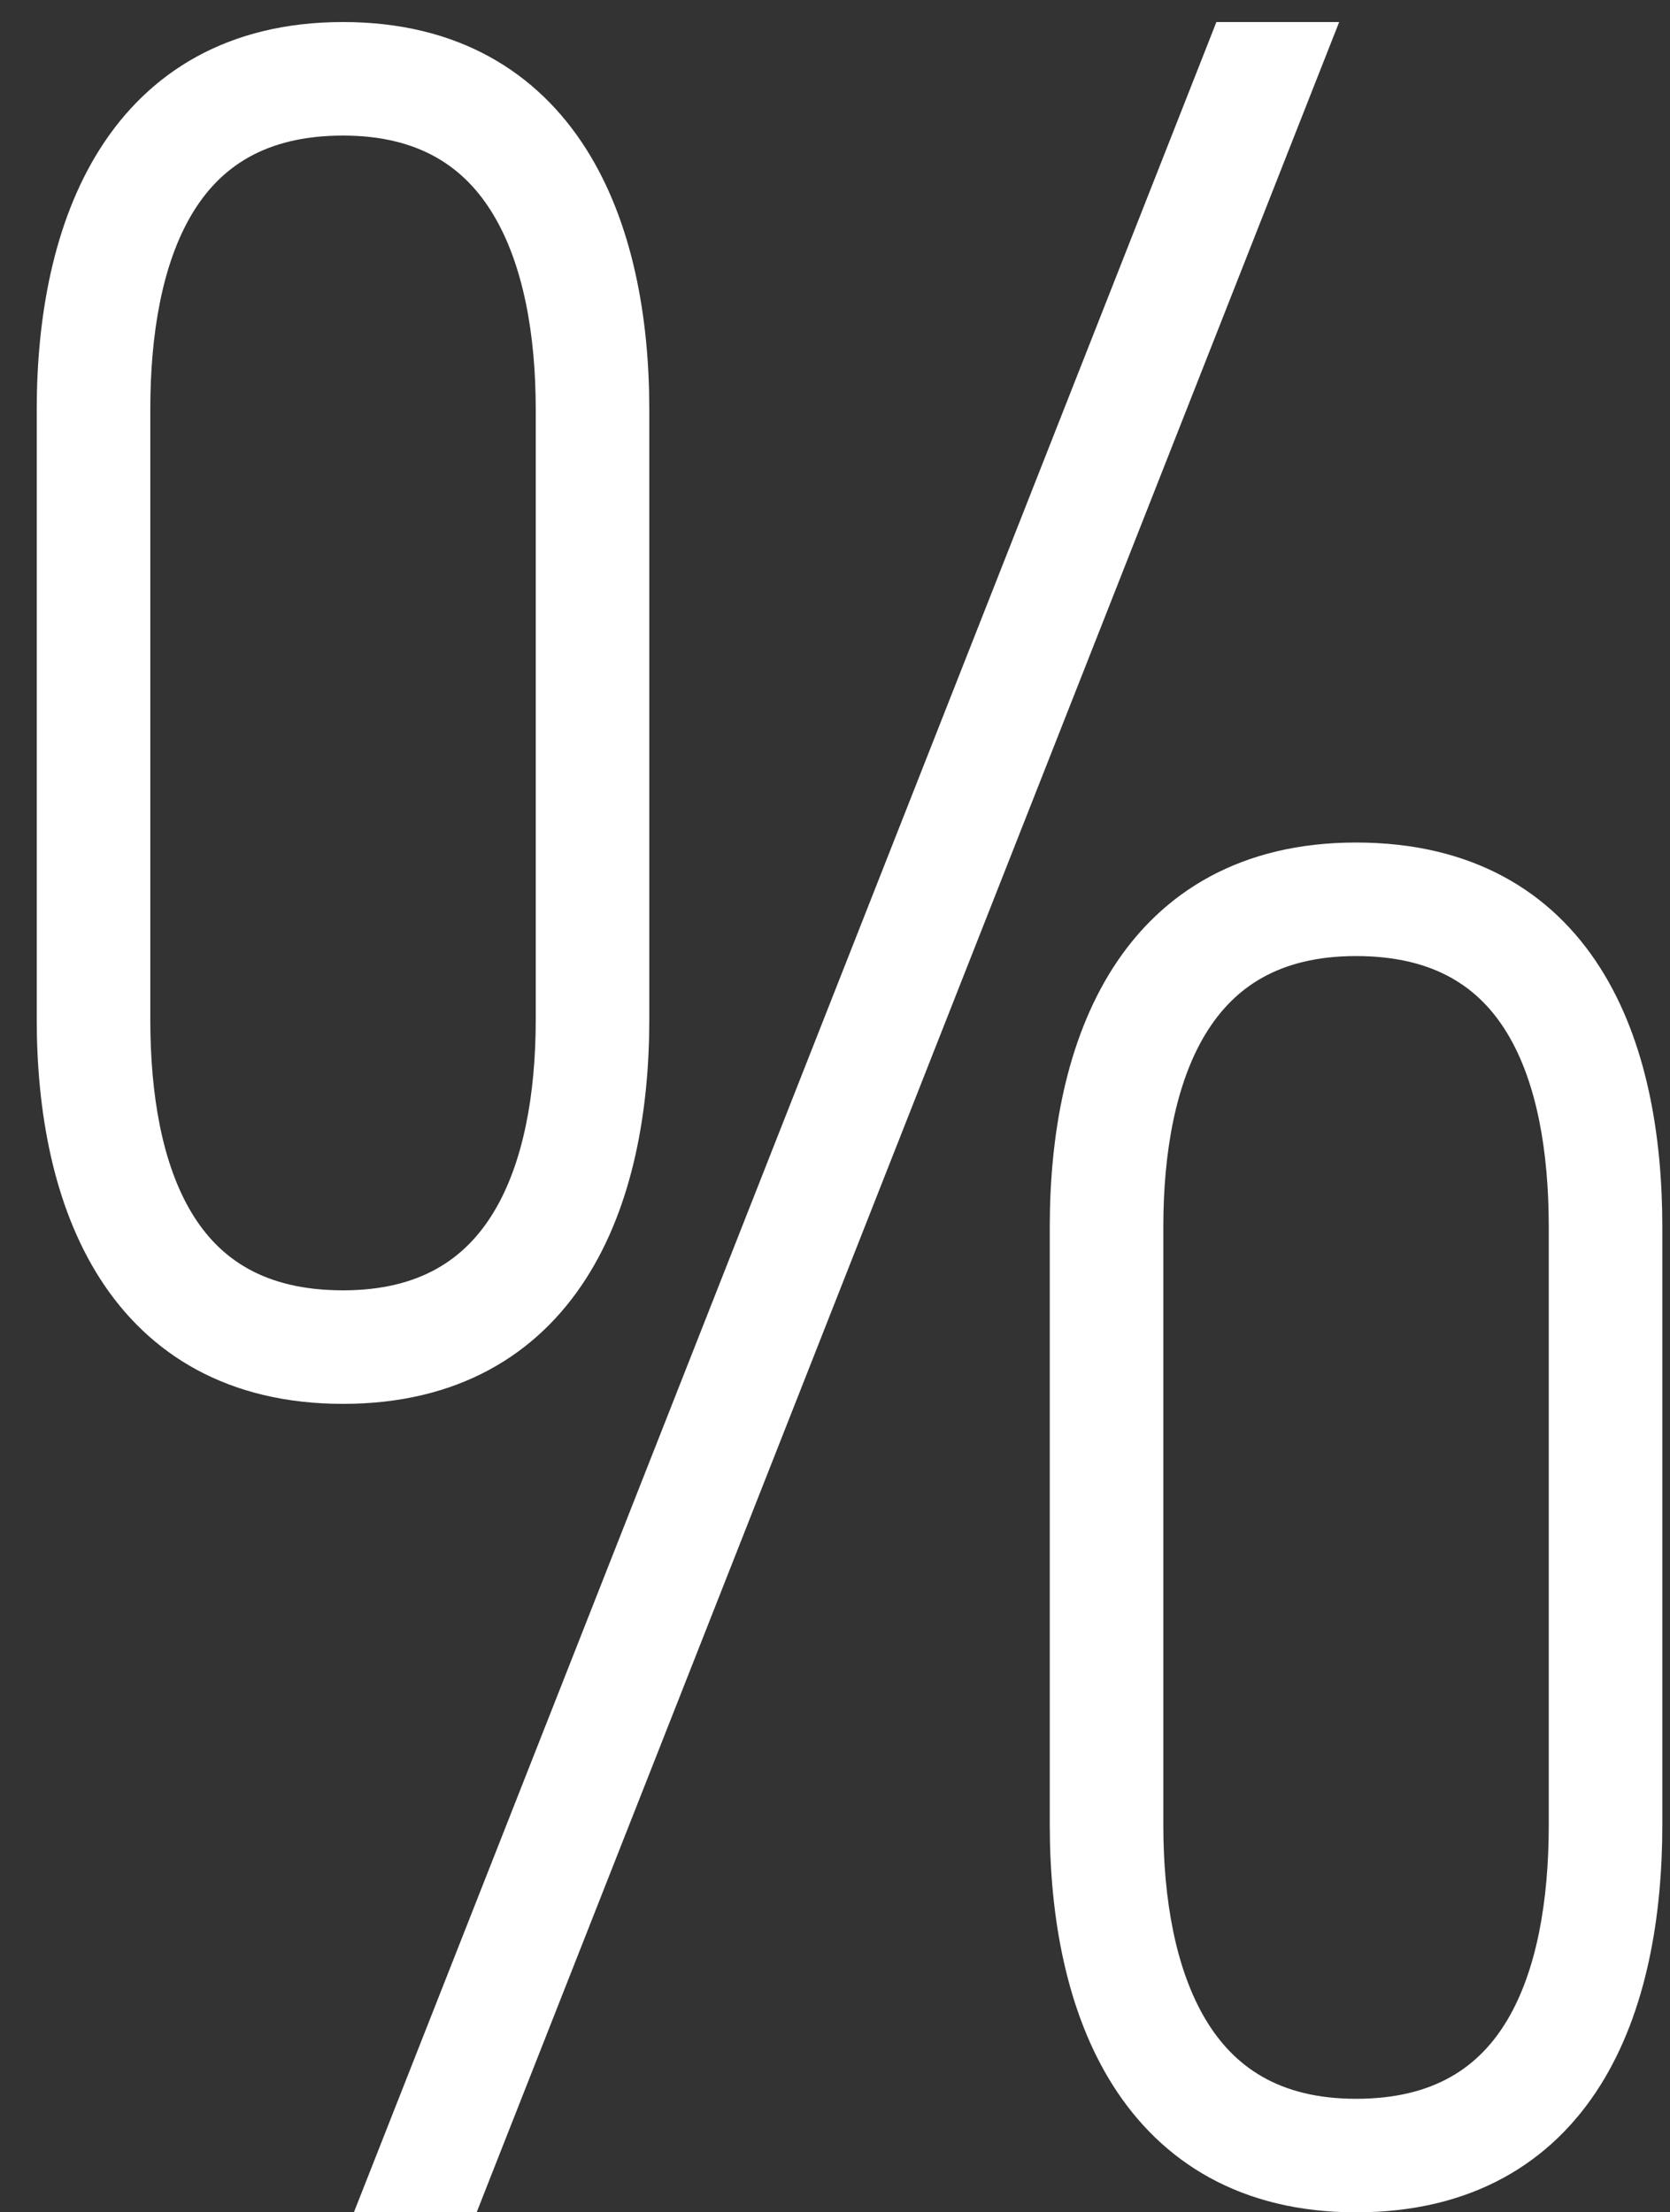
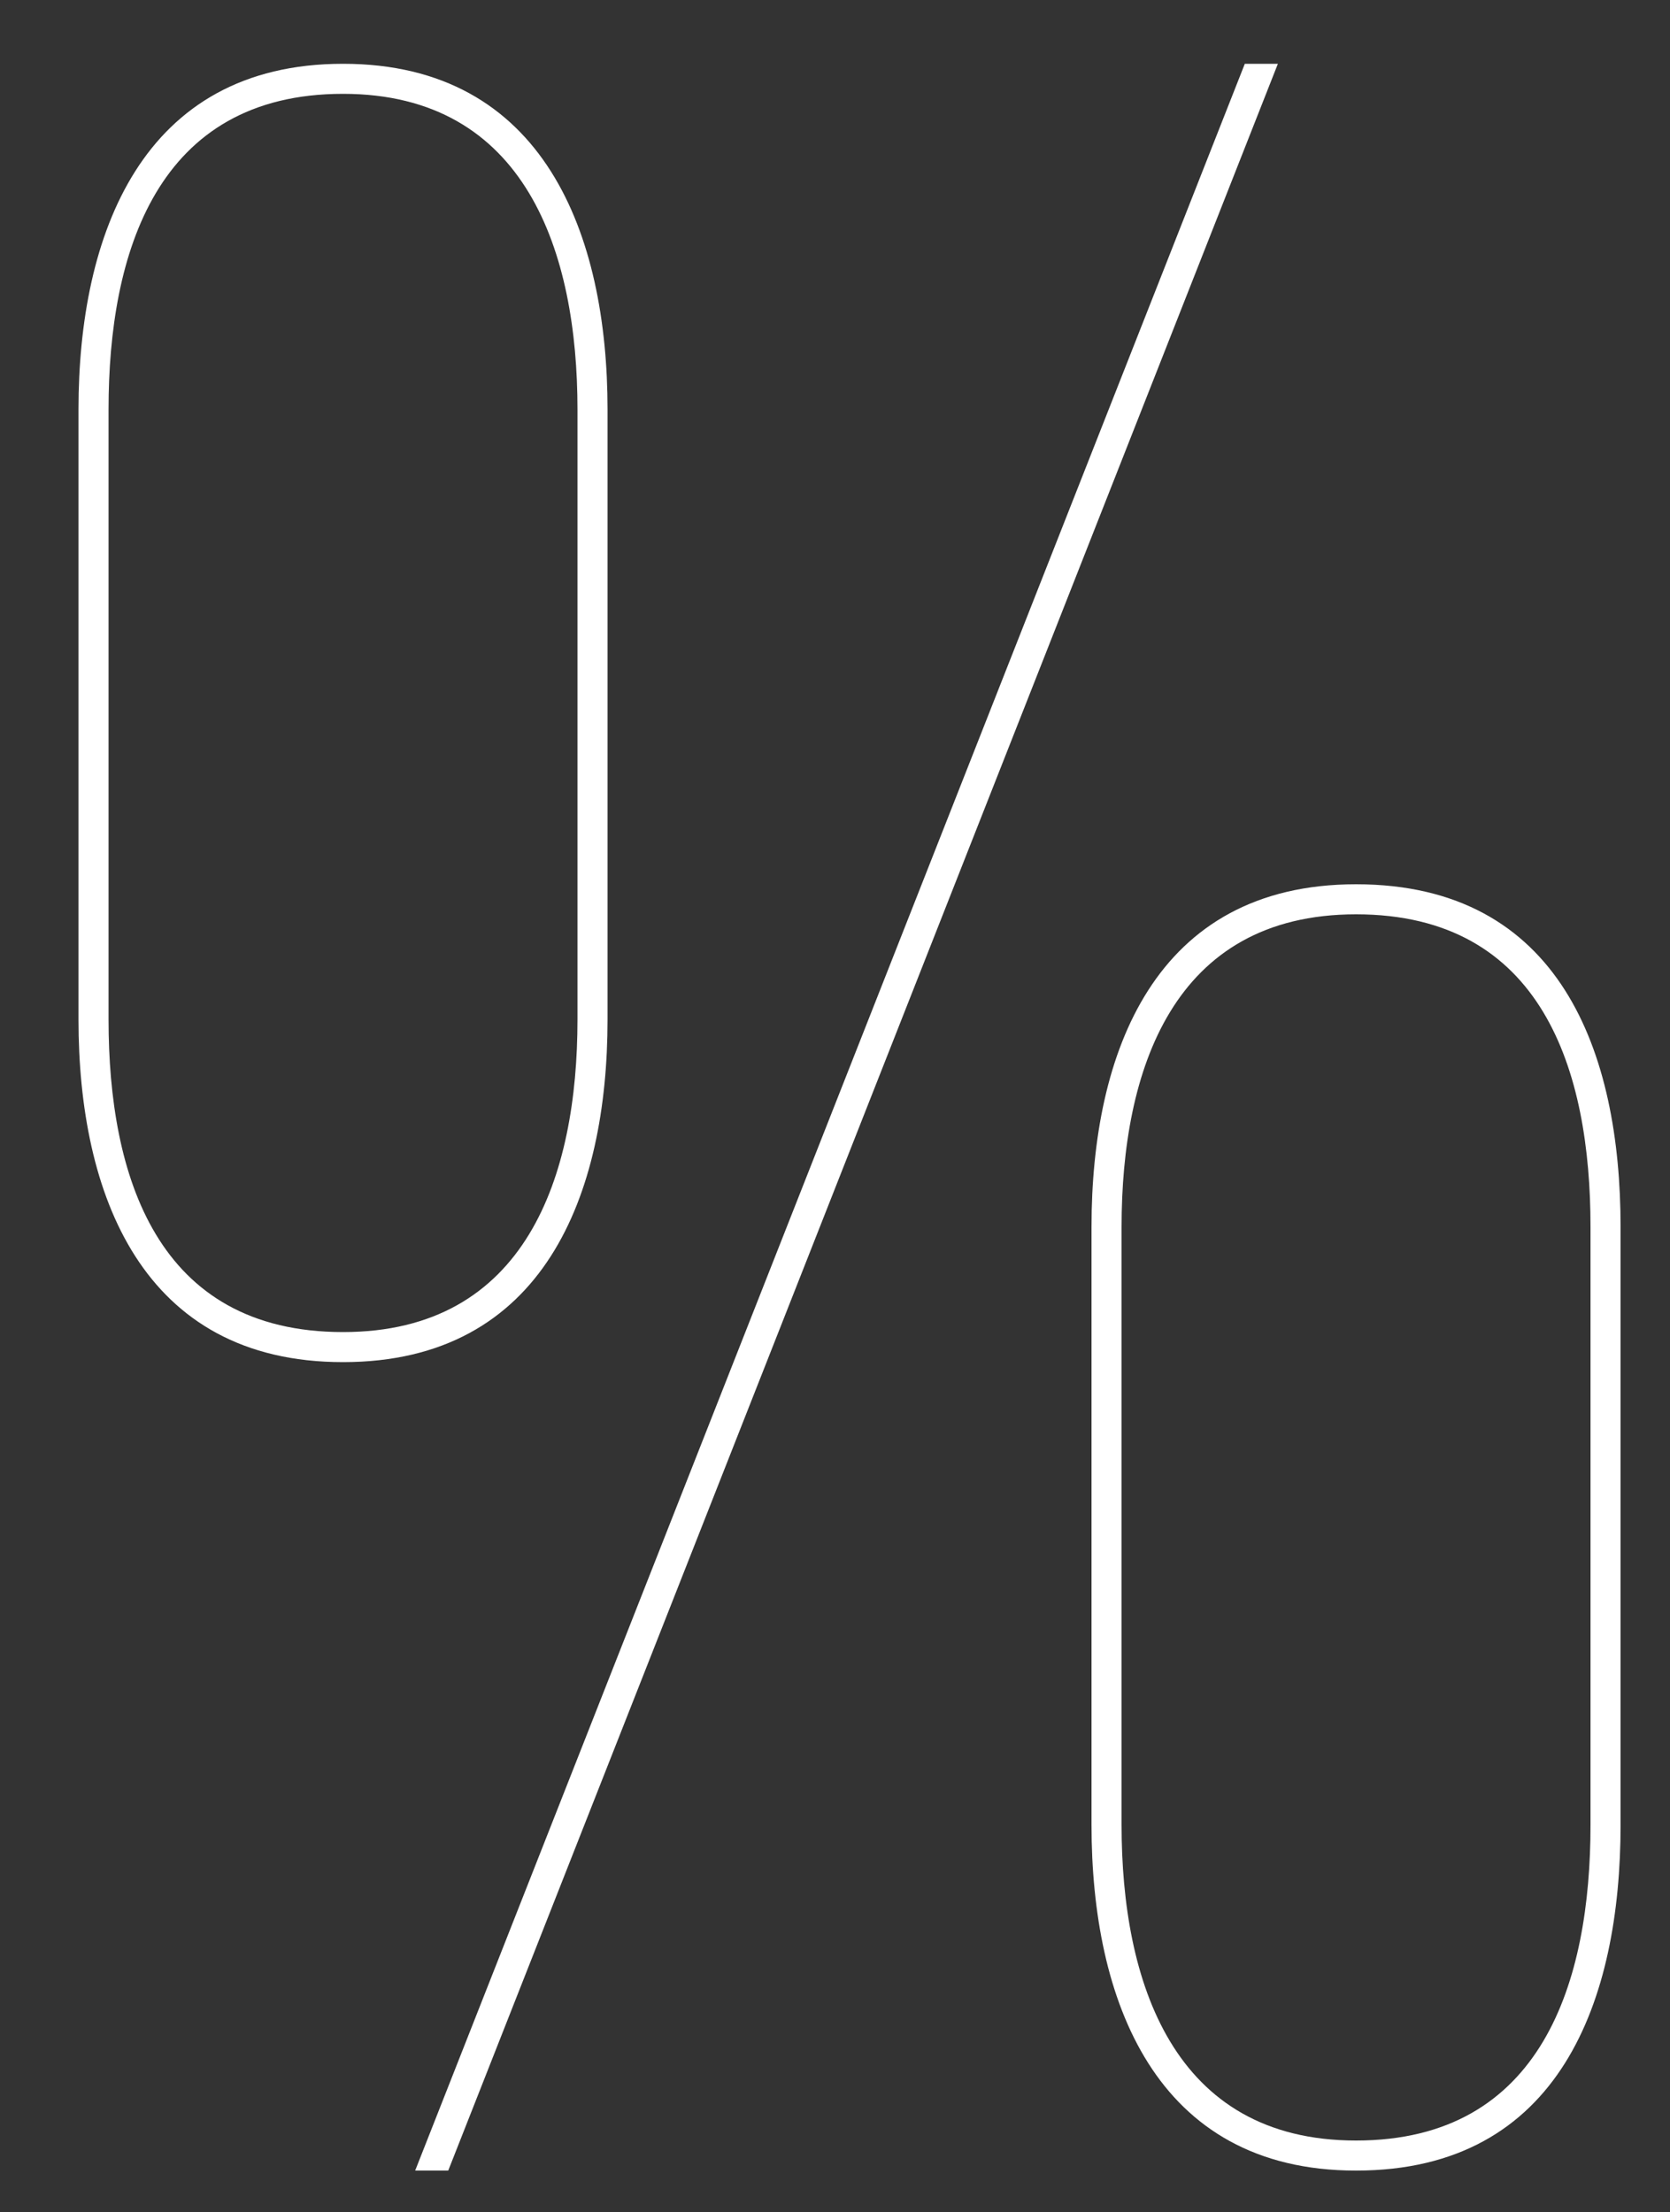
<svg xmlns="http://www.w3.org/2000/svg" width="40" height="53" viewBox="0 0 40 53" fill="none">
  <rect x="0" y="0" width="40" height="53" fill="#333333" stroke="none" />
  <path d="M8.216 1.528C3.392 1.528 1.88 5.632 1.88 9.808V24.424C1.88 28.6 3.392 32.632 8.216 32.632C13.04 32.632 14.552 28.6 14.552 24.424V9.808C14.552 5.632 13.04 1.528 8.216 1.528ZM29.816 1.528L9.944 52H10.736L30.608 1.528H29.816ZM8.216 2.248C12.608 2.248 13.832 6.064 13.832 9.808V24.424C13.832 28.168 12.608 31.912 8.216 31.912C3.752 31.912 2.6 28.168 2.6 24.424V9.808C2.6 6.064 3.752 2.248 8.216 2.248ZM32.48 21.184C27.656 21.184 26.144 25.216 26.144 29.392V43.72C26.144 47.896 27.656 52 32.48 52C37.376 52 38.816 47.896 38.816 43.72V29.392C38.816 25.216 37.376 21.184 32.48 21.184ZM32.48 21.904C36.944 21.904 38.096 25.648 38.096 29.392V43.72C38.096 47.464 36.944 51.28 32.48 51.28C28.088 51.28 26.864 47.464 26.864 43.72V29.392C26.864 25.648 28.088 21.904 32.48 21.904Z" fill="white" />
-   <path d="M29.816 1.528V0.528H29.135L28.886 1.162L29.816 1.528ZM9.944 52L9.014 51.634L8.476 53H9.944V52ZM10.736 52V53H11.417L11.666 52.366L10.736 52ZM30.608 1.528L31.538 1.894L32.076 0.528H30.608V1.528ZM8.216 0.528C5.463 0.528 3.56 1.728 2.394 3.567C1.27 5.34 0.88 7.627 0.88 9.808H2.88C2.88 7.813 3.246 5.96 4.084 4.637C4.88 3.38 6.145 2.528 8.216 2.528V0.528ZM0.88 9.808V24.424H2.88V9.808H0.88ZM0.88 24.424C0.88 26.605 1.27 28.876 2.397 30.634C3.566 32.457 5.471 33.632 8.216 33.632V31.632C6.137 31.632 4.874 30.791 4.081 29.554C3.246 28.252 2.88 26.419 2.88 24.424H0.88ZM8.216 33.632C10.961 33.632 12.866 32.457 14.035 30.634C15.162 28.876 15.552 26.605 15.552 24.424H13.552C13.552 26.419 13.186 28.252 12.351 29.554C11.558 30.791 10.295 31.632 8.216 31.632V33.632ZM15.552 24.424V9.808H13.552V24.424H15.552ZM15.552 9.808C15.552 7.627 15.162 5.34 14.038 3.567C12.872 1.728 10.969 0.528 8.216 0.528V2.528C10.287 2.528 11.552 3.38 12.348 4.637C13.186 5.96 13.552 7.813 13.552 9.808H15.552ZM28.886 1.162L9.014 51.634L10.874 52.366L30.747 1.894L28.886 1.162ZM9.944 53H10.736V51H9.944V53ZM11.666 52.366L31.538 1.894L29.677 1.162L9.806 51.634L11.666 52.366ZM30.608 0.528H29.816V2.528H30.608V0.528ZM8.216 3.248C10.058 3.248 11.138 4.015 11.814 5.139C12.534 6.337 12.832 8.015 12.832 9.808H14.832C14.832 7.857 14.518 5.755 13.528 4.109C12.494 2.389 10.766 1.248 8.216 1.248V3.248ZM12.832 9.808V24.424H14.832V9.808H12.832ZM12.832 24.424C12.832 26.217 12.534 27.875 11.817 29.052C11.145 30.155 10.066 30.912 8.216 30.912V32.912C10.758 32.912 12.487 31.797 13.525 30.092C14.518 28.461 14.832 26.375 14.832 24.424H12.832ZM8.216 30.912C6.325 30.912 5.251 30.151 4.591 29.056C3.883 27.881 3.6 26.225 3.6 24.424H1.6C1.6 26.367 1.893 28.455 2.877 30.088C3.909 31.801 5.643 32.912 8.216 32.912V30.912ZM3.6 24.424V9.808H1.6V24.424H3.6ZM3.6 9.808C3.6 8.007 3.883 6.33 4.593 5.135C5.257 4.019 6.333 3.248 8.216 3.248V1.248C5.635 1.248 3.903 2.385 2.875 4.113C1.893 5.762 1.6 7.865 1.6 9.808H3.6ZM32.48 20.184C29.735 20.184 27.83 21.359 26.661 23.182C25.534 24.94 25.144 27.211 25.144 29.392H27.144C27.144 27.397 27.51 25.564 28.345 24.262C29.138 23.025 30.401 22.184 32.48 22.184V20.184ZM25.144 29.392V43.72H27.144V29.392H25.144ZM25.144 43.72C25.144 45.901 25.534 48.188 26.658 49.961C27.824 51.8 29.727 53 32.48 53V51C30.409 51 29.144 50.148 28.348 48.891C27.51 47.568 27.144 45.715 27.144 43.72H25.144ZM32.48 53C35.264 53 37.172 51.803 38.331 49.958C39.446 48.182 39.816 45.894 39.816 43.72H37.816C37.816 45.722 37.466 47.574 36.637 48.894C35.852 50.145 34.592 51 32.48 51V53ZM39.816 43.72V29.392H37.816V43.72H39.816ZM39.816 29.392C39.816 27.218 39.446 24.946 38.328 23.186C37.166 21.356 35.257 20.184 32.48 20.184V22.184C34.599 22.184 35.858 23.028 36.64 24.258C37.466 25.558 37.816 27.39 37.816 29.392H39.816ZM32.48 22.904C34.371 22.904 35.445 23.665 36.105 24.76C36.813 25.935 37.096 27.591 37.096 29.392H39.096C39.096 27.449 38.803 25.361 37.819 23.728C36.787 22.015 35.053 20.904 32.48 20.904V22.904ZM37.096 29.392V43.72H39.096V29.392H37.096ZM37.096 43.72C37.096 45.521 36.813 47.198 36.103 48.393C35.439 49.509 34.363 50.28 32.48 50.28V52.28C35.061 52.28 36.793 51.143 37.821 49.415C38.803 47.766 39.096 45.663 39.096 43.72H37.096ZM32.48 50.28C30.638 50.28 29.558 49.513 28.882 48.389C28.162 47.191 27.864 45.513 27.864 43.72H25.864C25.864 45.671 26.178 47.773 27.168 49.419C28.202 51.139 29.93 52.28 32.48 52.28V50.28ZM27.864 43.72V29.392H25.864V43.72H27.864ZM27.864 29.392C27.864 27.599 28.162 25.941 28.879 24.764C29.551 23.661 30.63 22.904 32.48 22.904V20.904C29.938 20.904 28.209 22.019 27.171 23.724C26.178 25.355 25.864 27.441 25.864 29.392H27.864Z" fill="white" />
</svg>